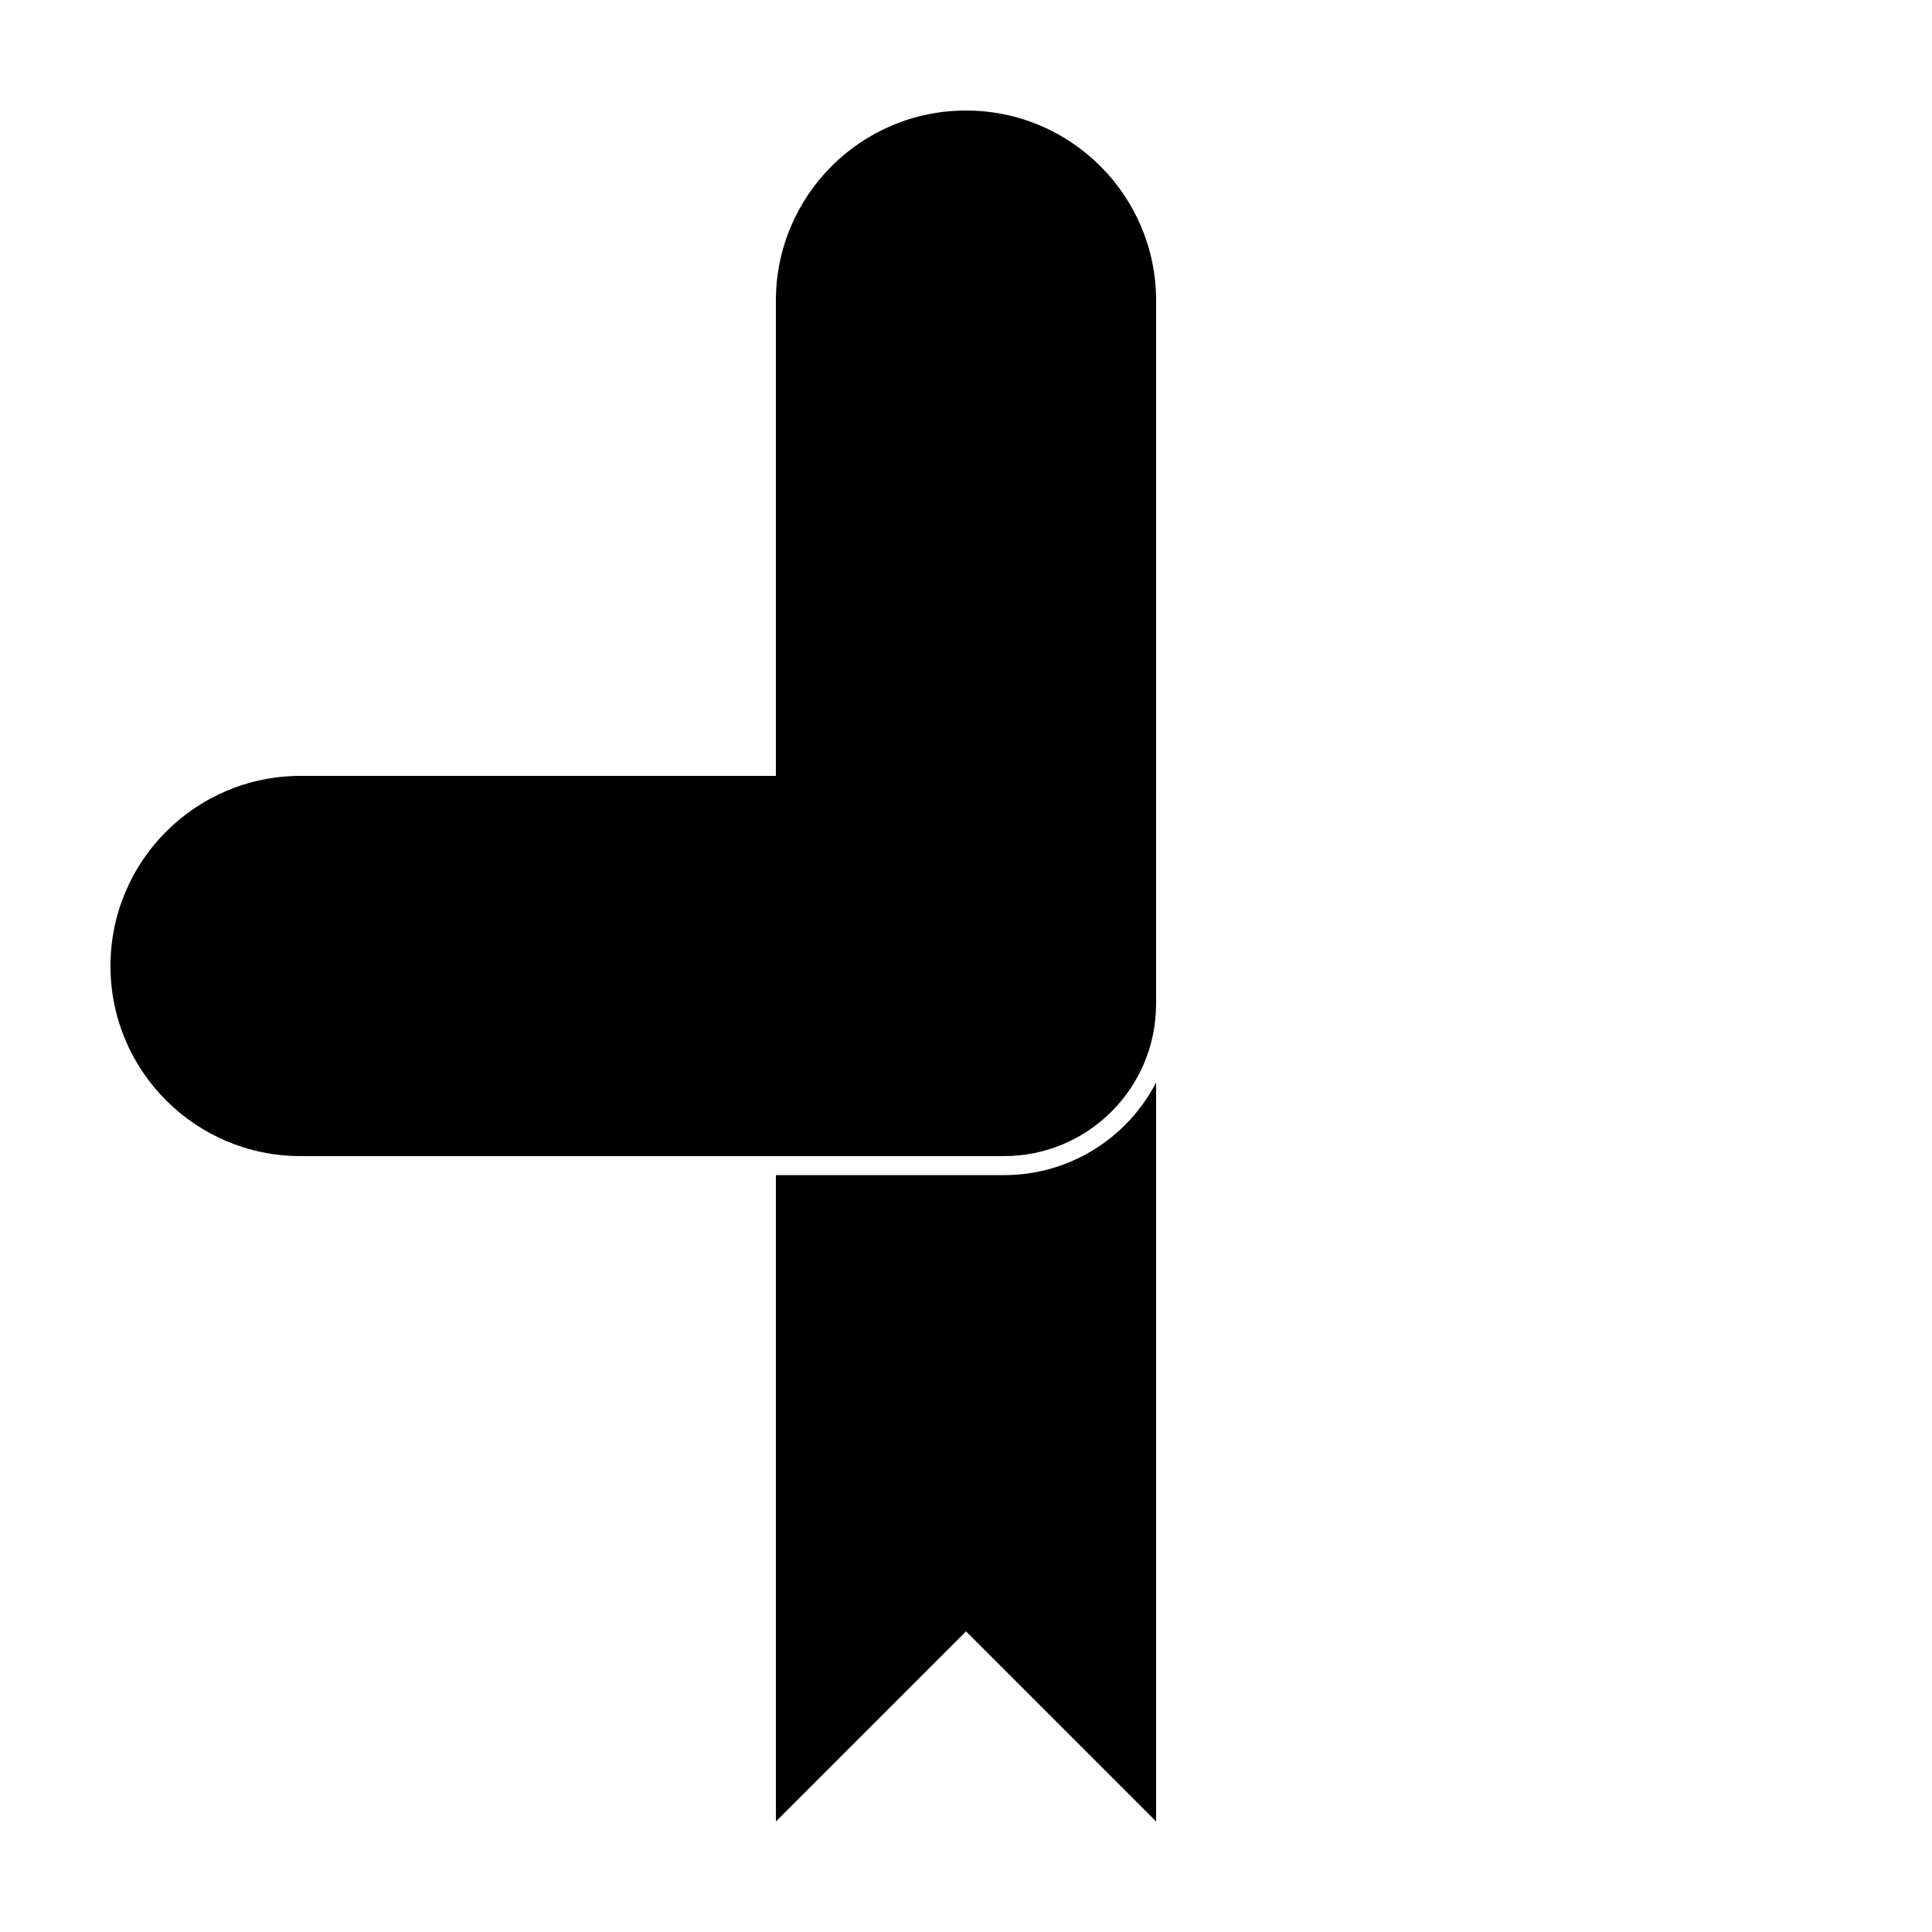
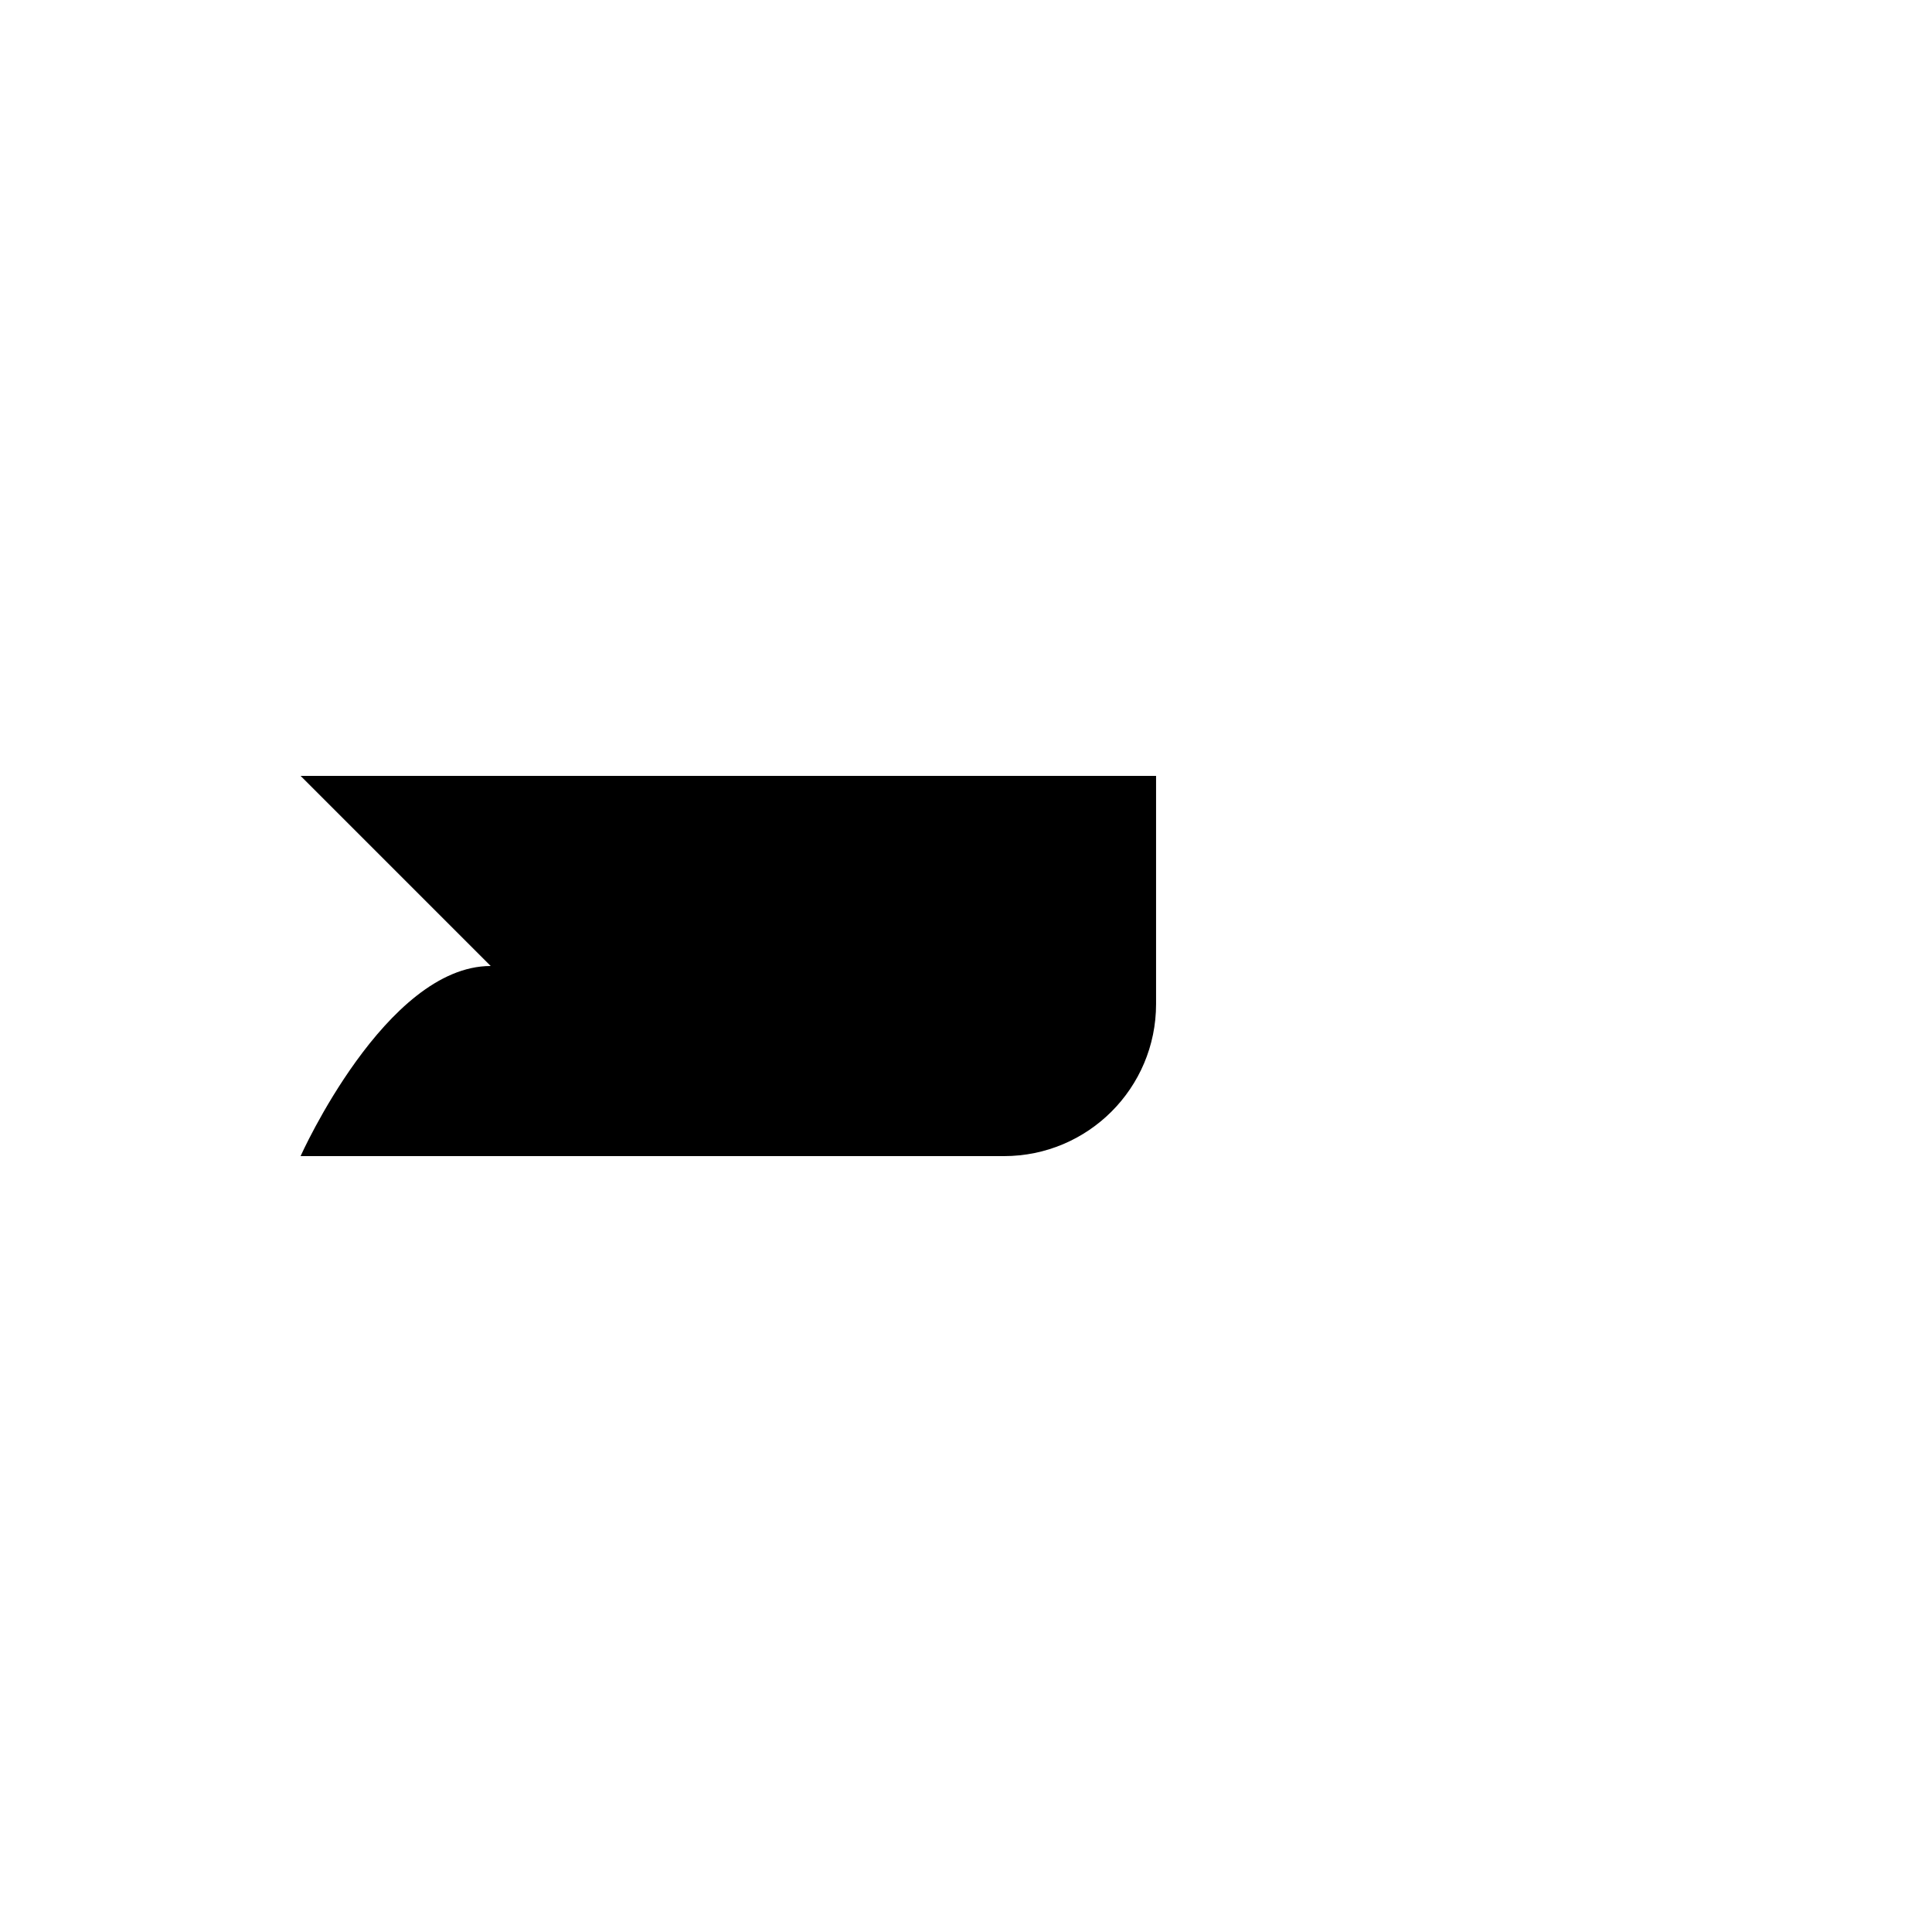
<svg xmlns="http://www.w3.org/2000/svg" fill="#000000" width="800px" height="800px" version="1.1" viewBox="144 144 512 512">
  <g>
-     <path d="m349.62 455.42h60.457c17.547 0 32.766-9.969 40.305-24.551v195.84l-50.379-50.379-50.383 50.379zm0-100.76v-130.99c0-27.824 22.559-50.379 50.383-50.379s50.379 22.555 50.379 50.379v130.99z" />
-     <path d="m223.66 349.62h226.71v60.457c0 22.262-18.043 40.305-40.305 40.305h-186.41c-27.824 0-50.379-22.555-50.379-50.379s22.555-50.383 50.379-50.383z" />
+     <path d="m223.66 349.62h226.71v60.457c0 22.262-18.043 40.305-40.305 40.305h-186.41s22.555-50.383 50.379-50.383z" />
  </g>
</svg>